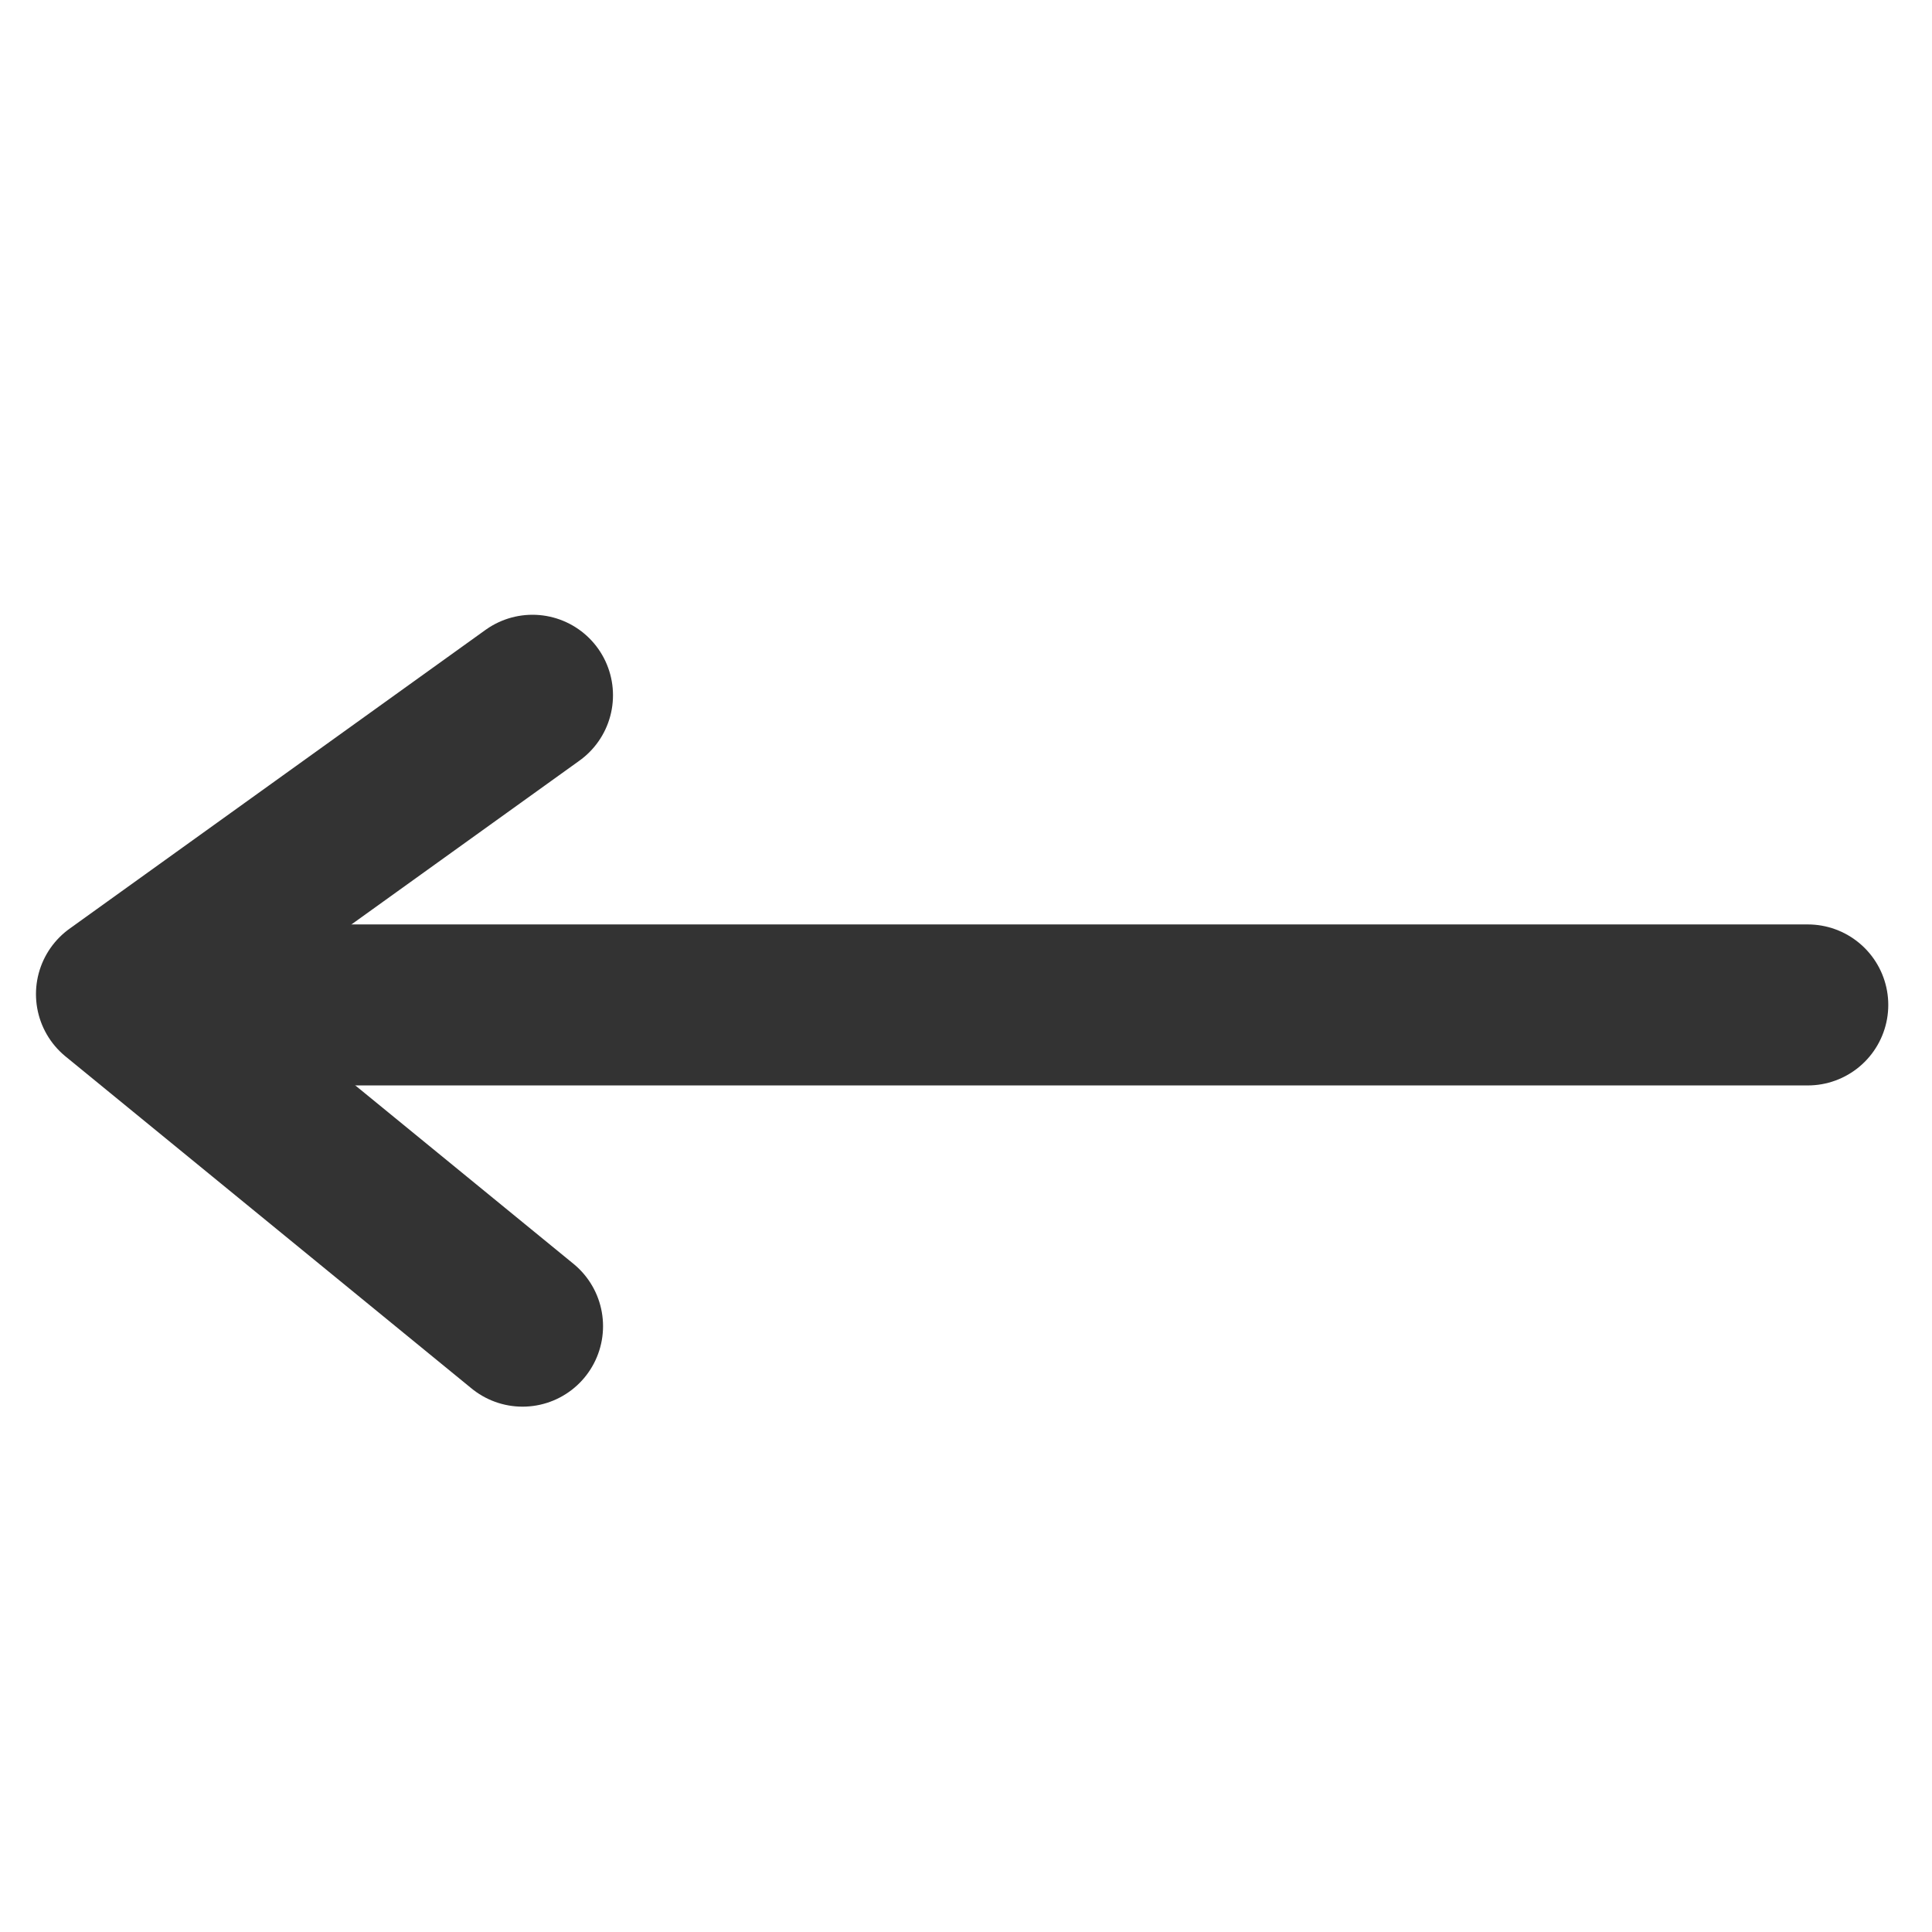
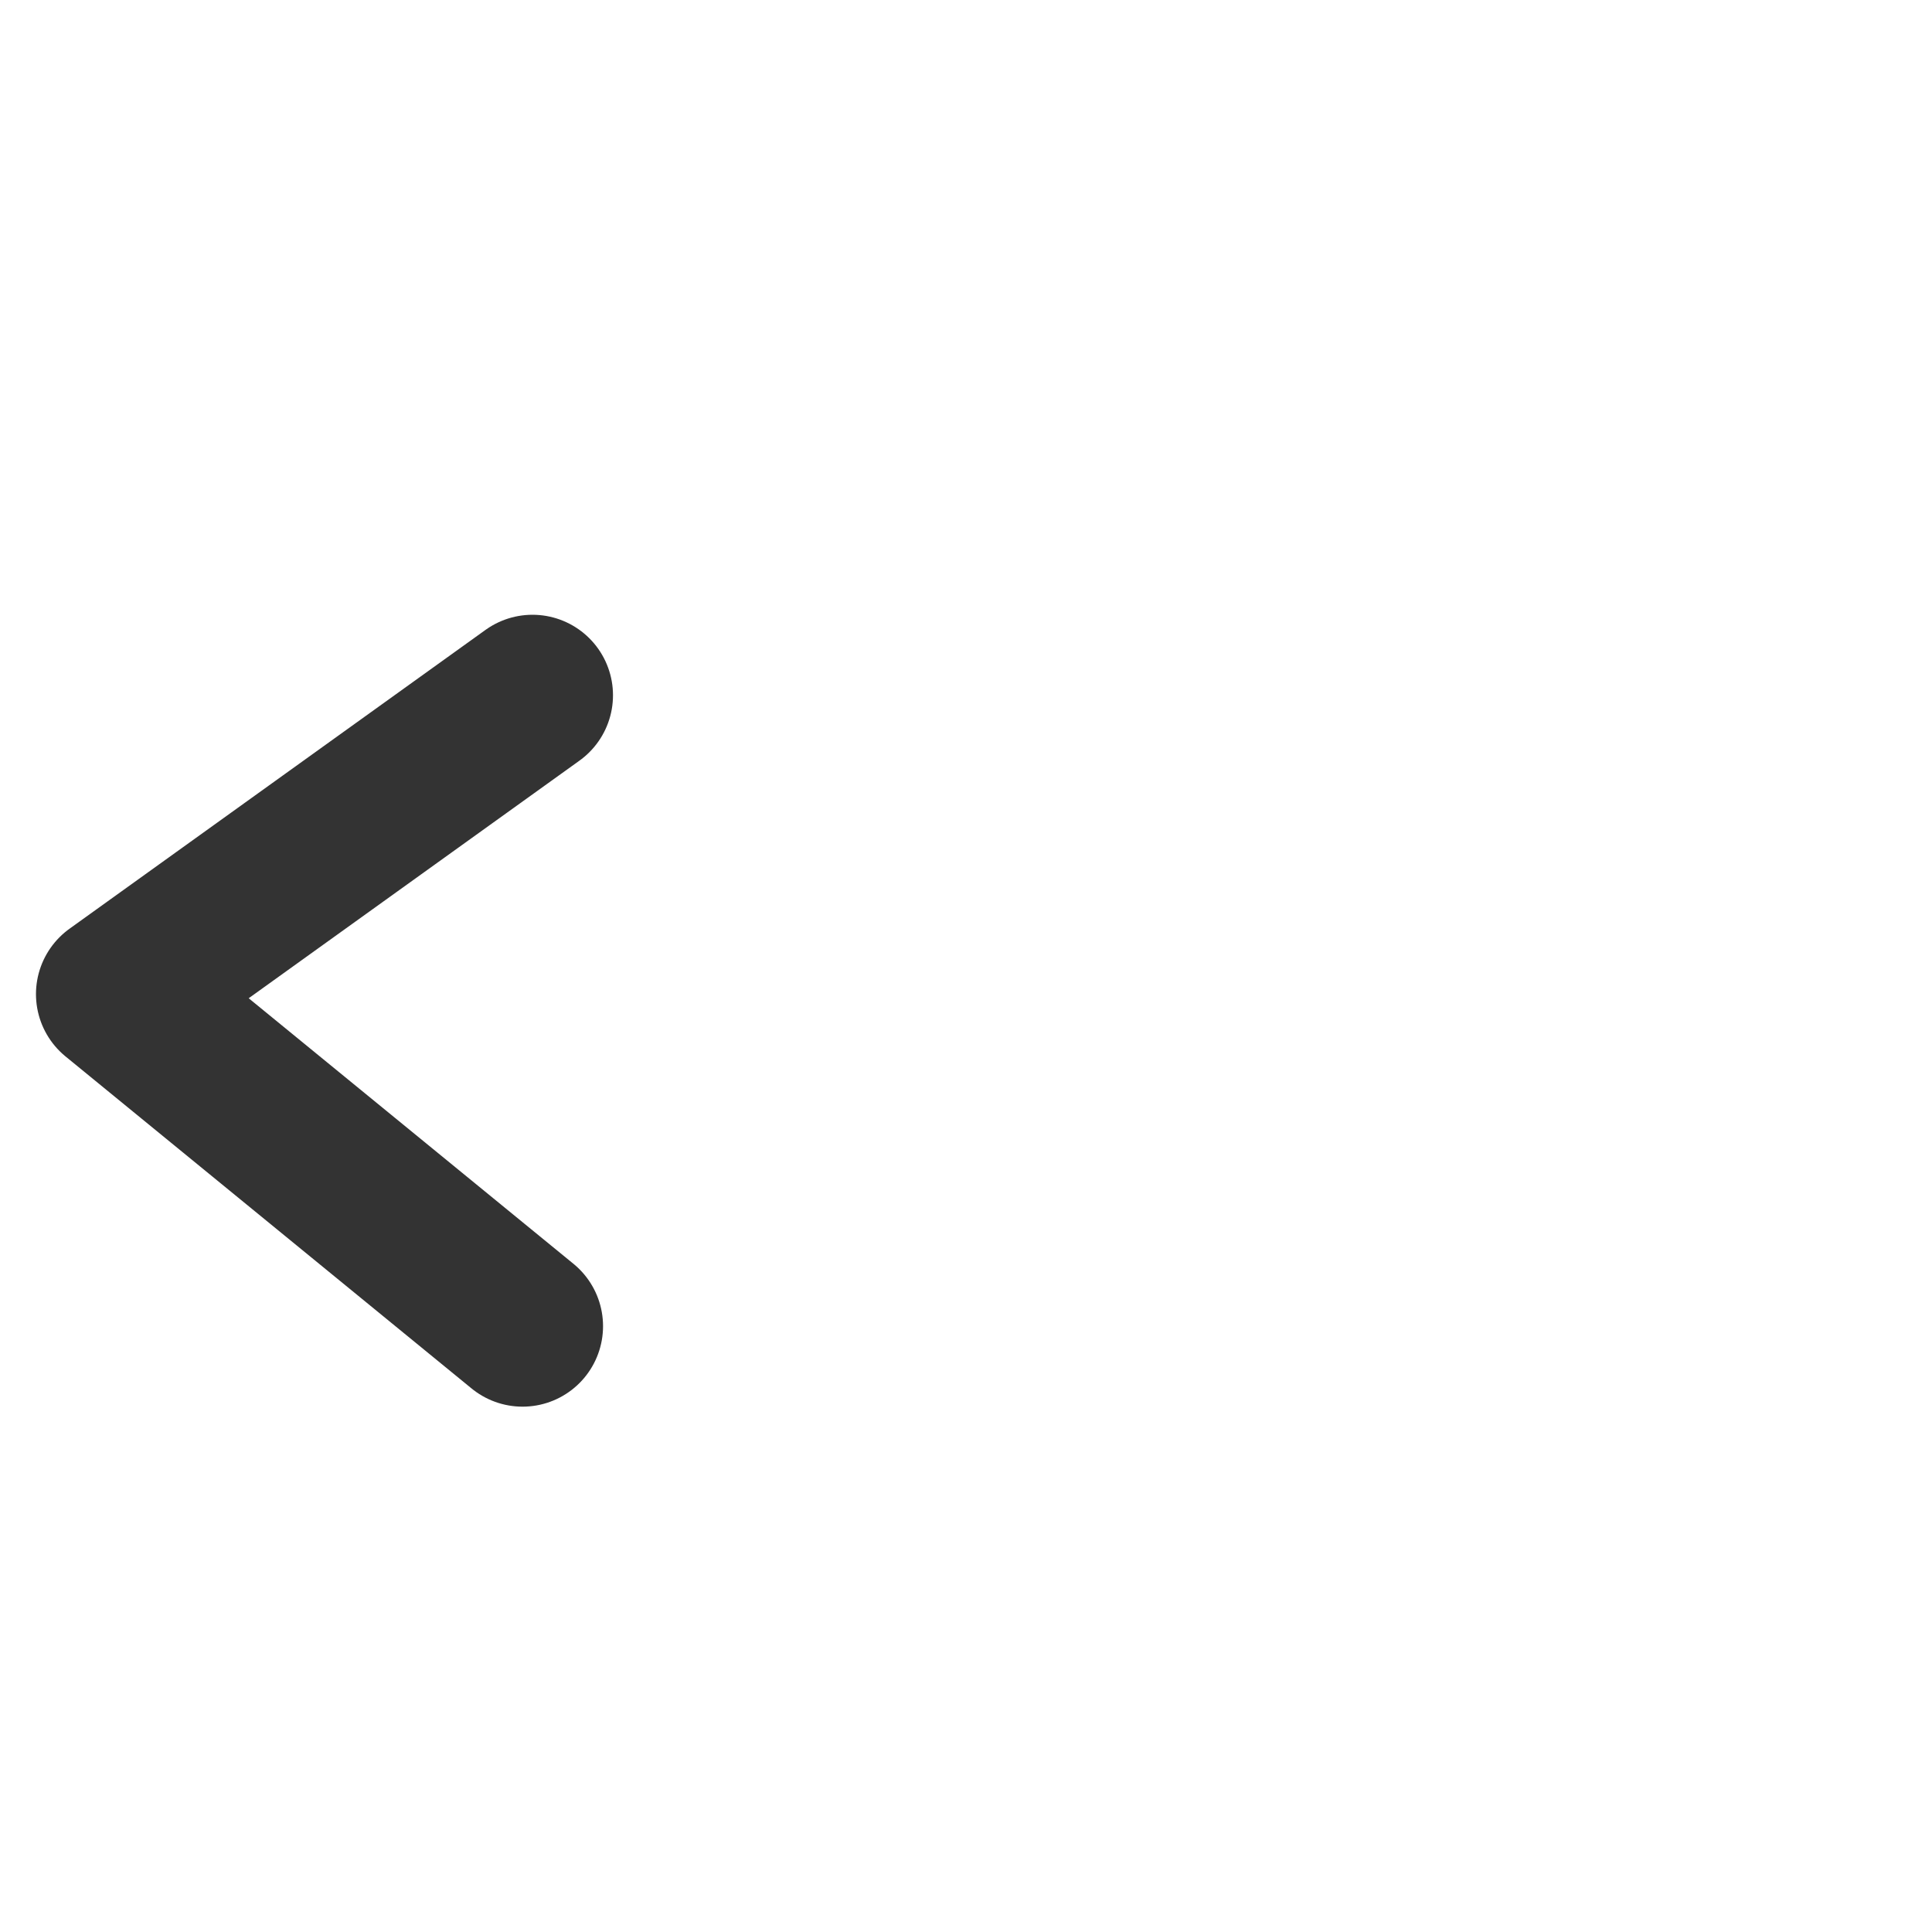
<svg xmlns="http://www.w3.org/2000/svg" version="1.0" viewBox="0 0 60 60">
-   <path d="m5.038 31.209h51.104" fill="none" stroke="#333" stroke-linecap="round" stroke-linejoin="round" stroke-width="5" />
  <path d="m16.537 21.592-12.92 9.281 12.611 10.312" fill="none" stroke="#333" stroke-linecap="round" stroke-linejoin="round" stroke-width="5" />
</svg>